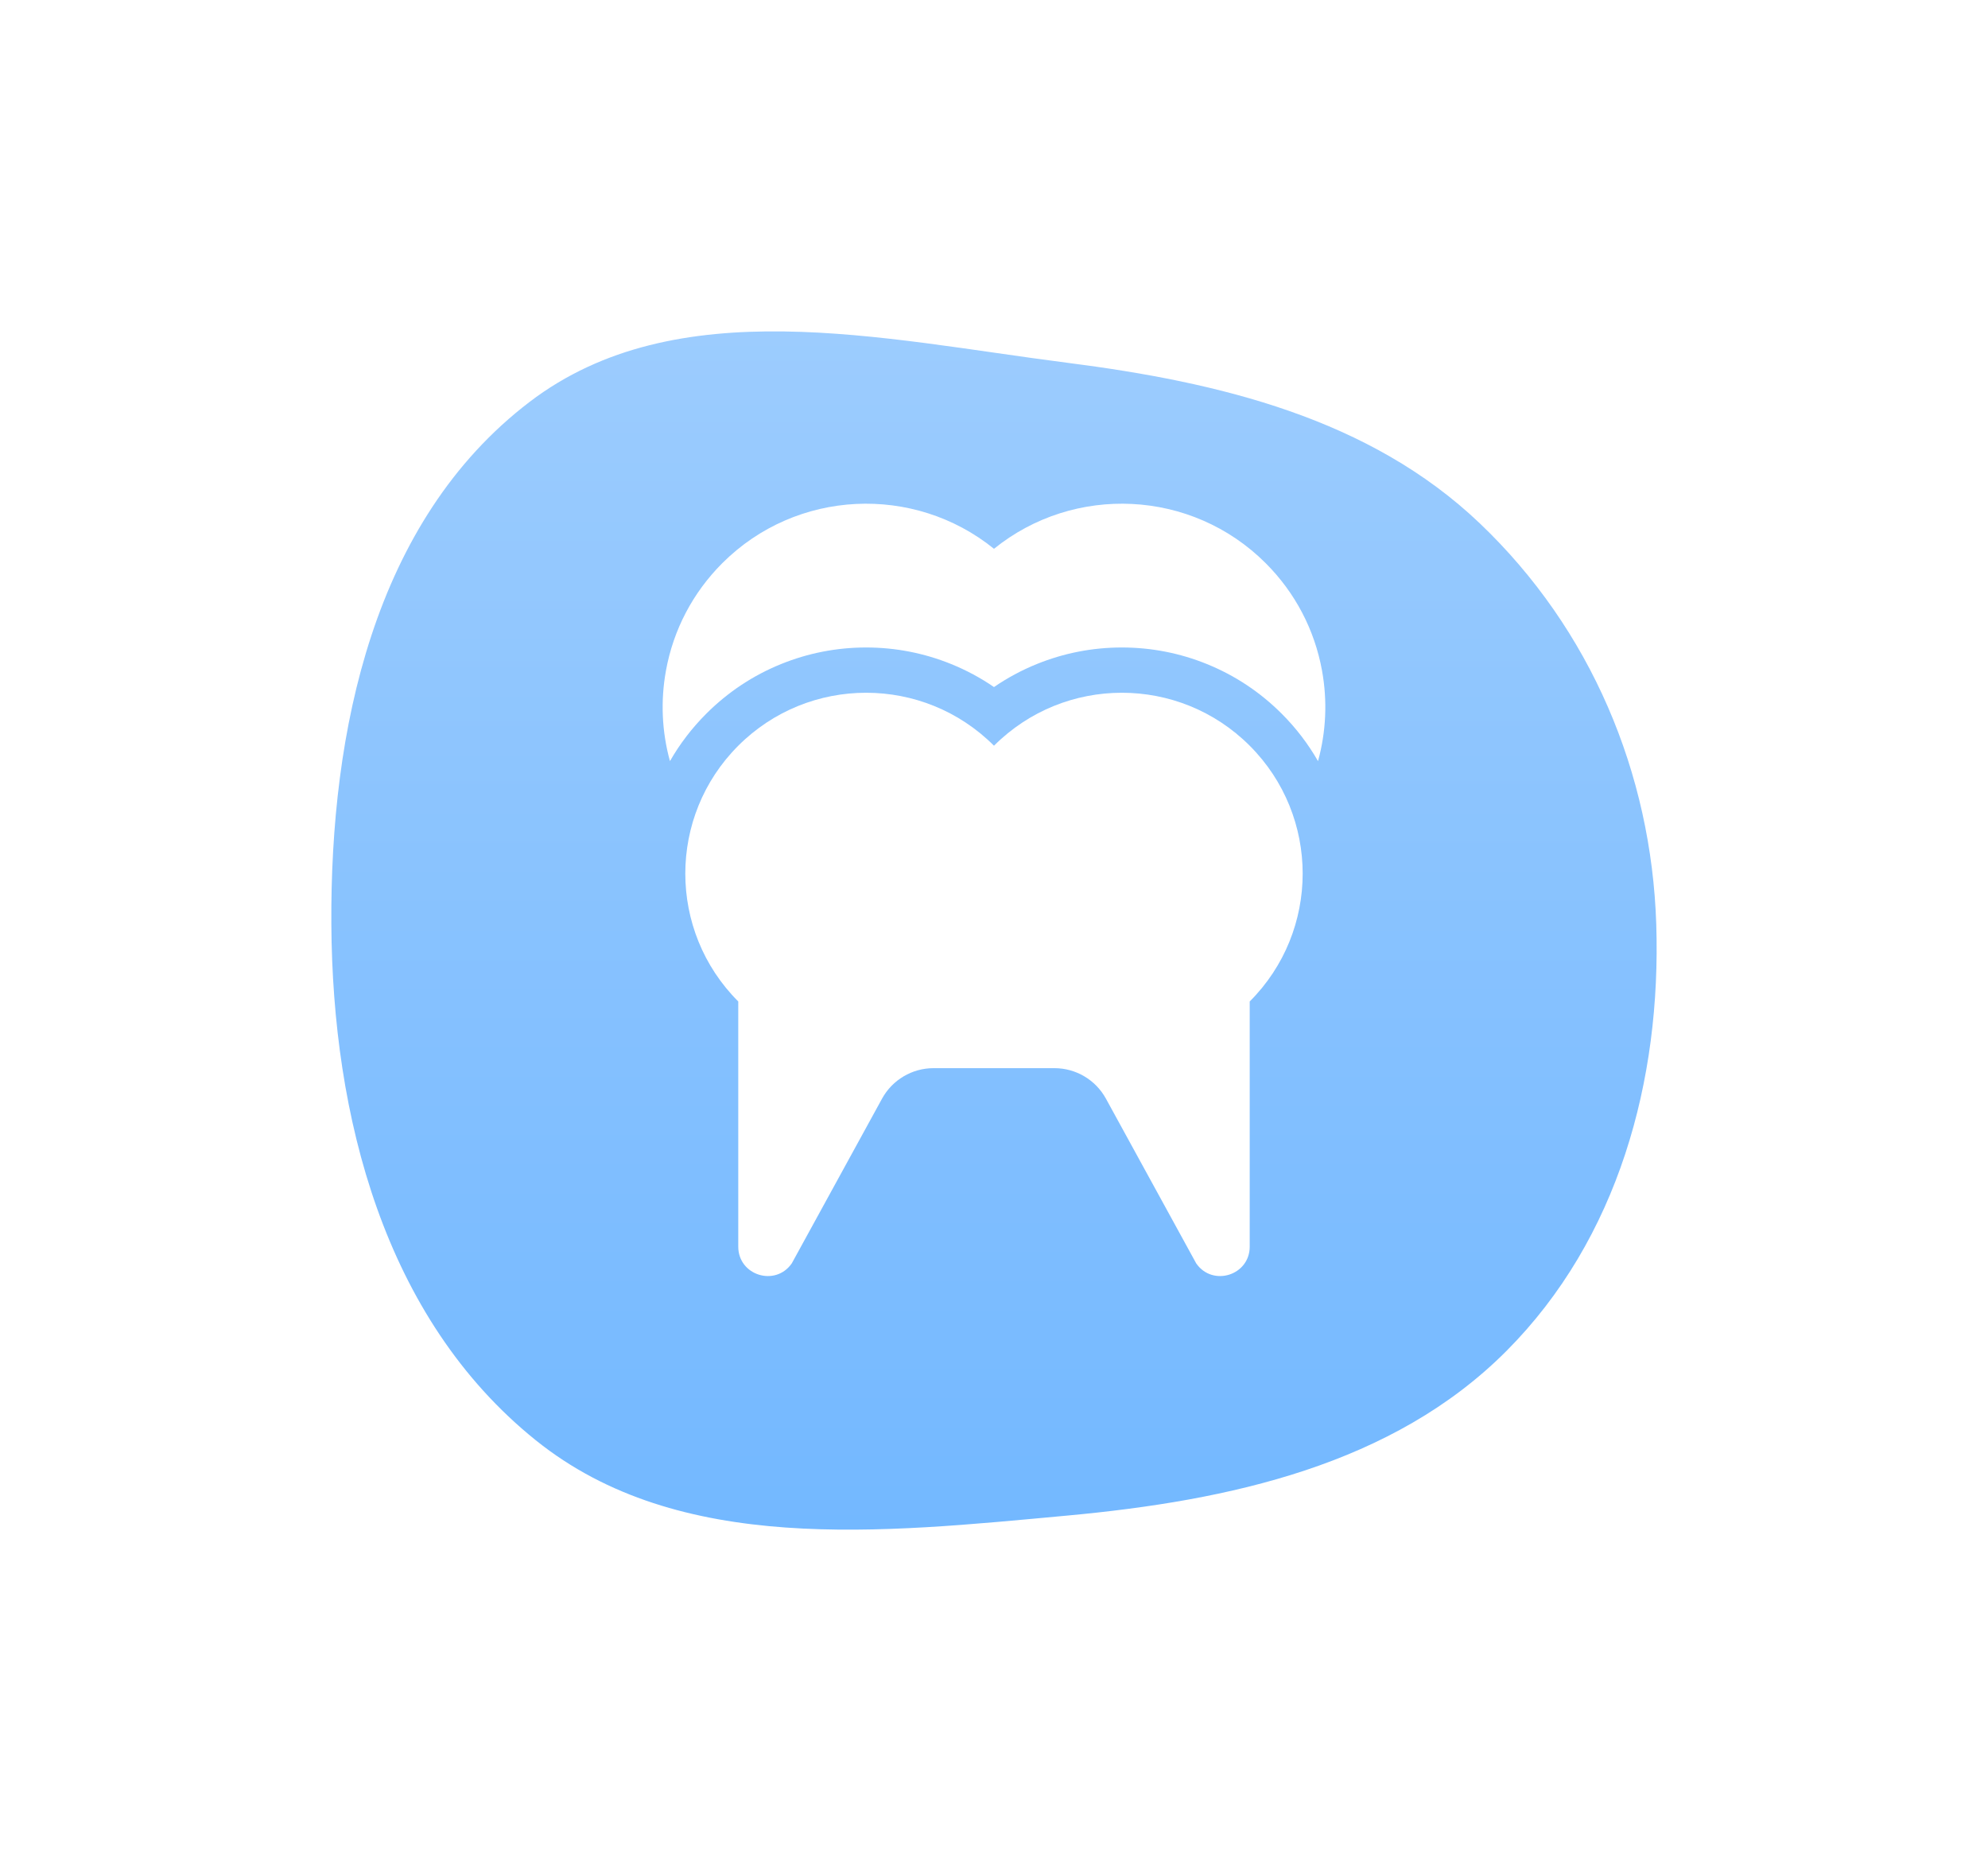
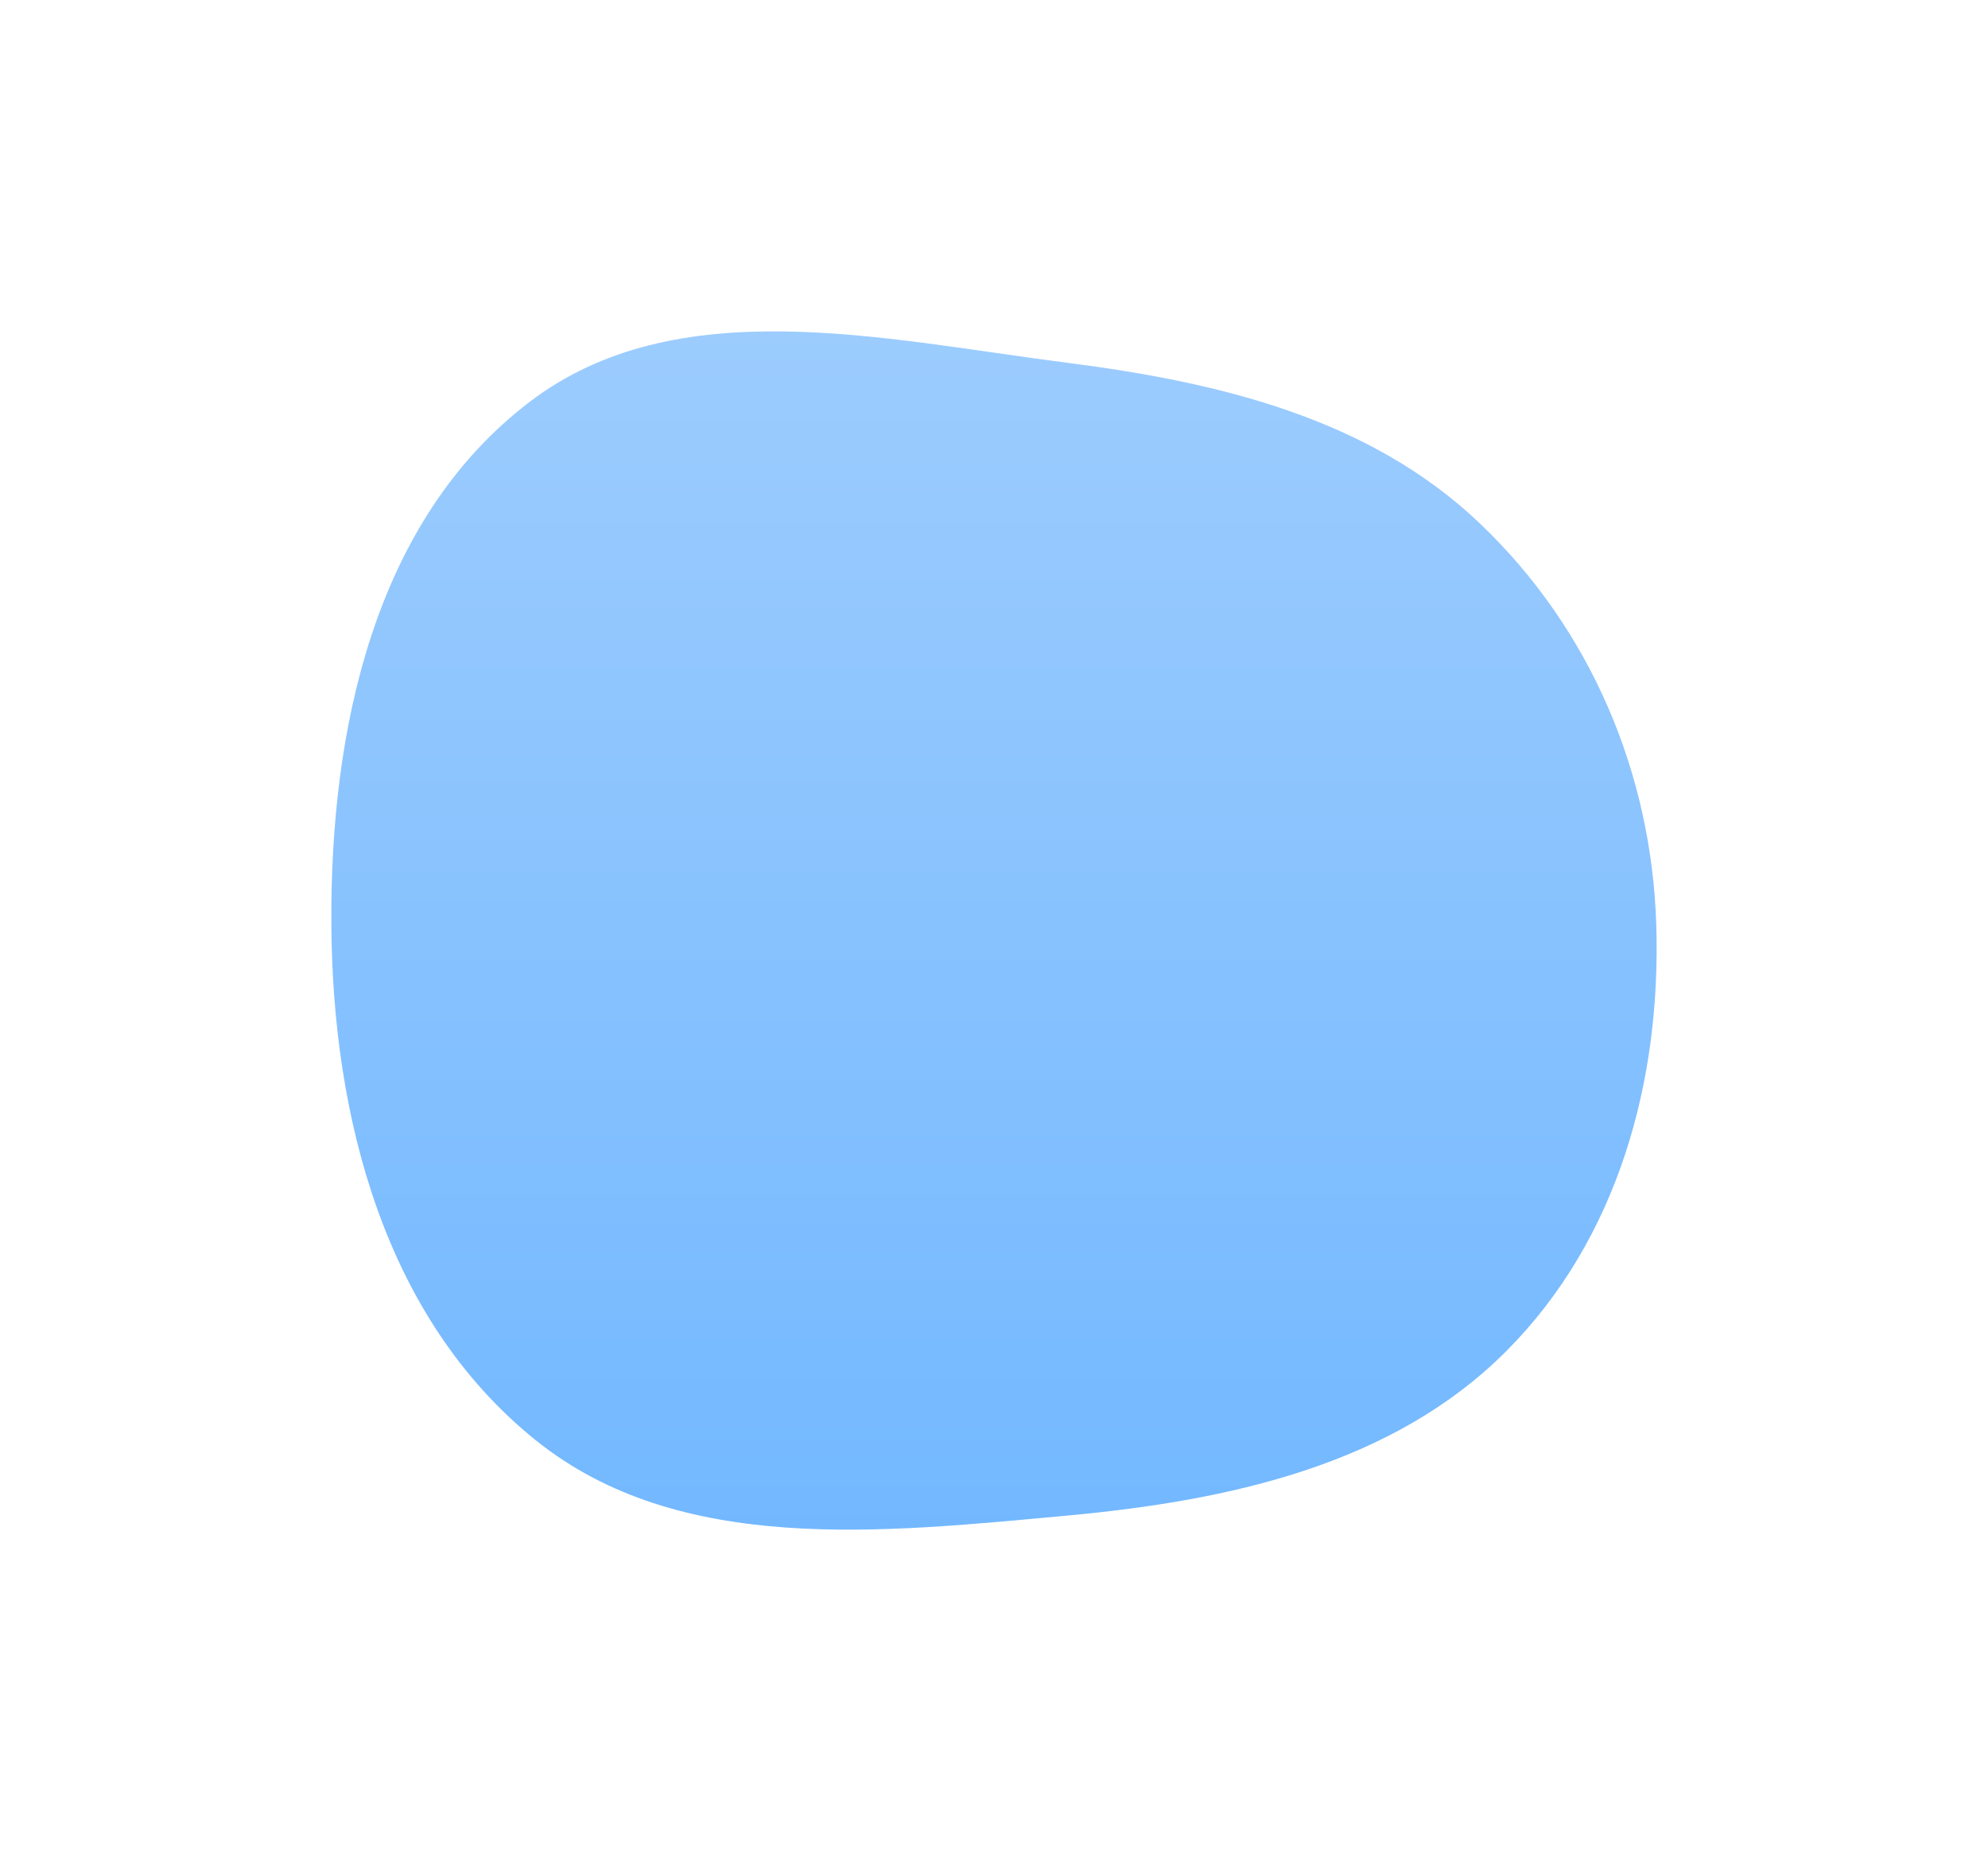
<svg xmlns="http://www.w3.org/2000/svg" width="150" height="141" viewBox="0 0 150 141" fill="none">
  <g filter="url(#filter0_d_63_190)">
    <path fill-rule="evenodd" clip-rule="evenodd" d="M80.519 23.367C92.044 24.838 103.36 27.577 111.657 35.484C120.034 43.465 124.603 54.333 124.969 65.724C125.349 77.504 122.107 89.446 113.668 97.916C105.106 106.509 92.776 109.21 80.519 110.338C66.543 111.625 51.245 113.35 40.429 104.658C28.96 95.442 25.089 80.179 25.001 65.724C24.912 51.174 28.17 35.314 39.951 26.326C51.037 17.868 66.542 21.581 80.519 23.367Z" fill="url(#paint0_linear_63_190)" />
  </g>
-   <path d="M99.749 50.587C99.19 47.509 97.721 44.709 95.501 42.489C89.903 36.891 81.022 36.529 74.999 41.402C68.976 36.529 60.095 36.891 54.497 42.489C52.277 44.709 50.808 47.509 50.249 50.587C49.832 52.879 49.939 55.206 50.55 57.421C51.295 56.12 52.212 54.922 53.289 53.844C54.917 52.216 56.816 50.956 58.934 50.097C60.978 49.268 63.138 48.847 65.352 48.847C67.565 48.847 69.724 49.268 71.769 50.097C72.912 50.56 73.992 51.141 74.999 51.833C76.006 51.141 77.086 50.56 78.229 50.097C80.274 49.268 82.433 48.847 84.647 48.847C86.861 48.847 89.02 49.268 91.064 50.097C93.182 50.956 95.081 52.216 96.709 53.844C97.787 54.922 98.702 56.12 99.448 57.421C100.059 55.206 100.166 52.88 99.749 50.587Z" fill="white" />
-   <path d="M94.294 56.258C88.966 50.93 80.327 50.93 74.999 56.258C69.671 50.93 61.032 50.93 55.704 56.258C50.376 61.586 50.376 70.225 55.704 75.553V94.048C55.704 96.219 58.503 97.095 59.741 95.312L66.552 82.885C67.33 81.466 68.82 80.583 70.439 80.583H74.999H79.559C81.178 80.583 82.668 81.466 83.446 82.885L90.257 95.312C91.496 97.095 94.294 96.219 94.294 94.048V75.553C99.622 70.225 99.622 61.586 94.294 56.258Z" fill="white" />
  <defs>
    <filter id="filter0_d_63_190" x="-0.001" y="0" width="150" height="140.399" filterUnits="userSpaceOnUse" color-interpolation-filters="sRGB">
      <feFlood flood-opacity="0" result="BackgroundImageFix" />
      <feColorMatrix in="SourceAlpha" type="matrix" values="0 0 0 0 0 0 0 0 0 0 0 0 0 0 0 0 0 0 127 0" result="hardAlpha" />
      <feOffset dy="4" />
      <feGaussianBlur stdDeviation="12.5" />
      <feComposite in2="hardAlpha" operator="out" />
      <feColorMatrix type="matrix" values="0 0 0 0 0 0 0 0 0 0 0 0 0 0 0 0 0 0 0.1 0" />
      <feBlend mode="normal" in2="BackgroundImageFix" result="effect1_dropShadow_63_190" />
      <feBlend mode="normal" in="SourceGraphic" in2="effect1_dropShadow_63_190" result="shape" />
    </filter>
    <linearGradient id="paint0_linear_63_190" x1="74.999" y1="21" x2="74.999" y2="111.4" gradientUnits="userSpaceOnUse">
      <stop stop-color="#9CCCFE" />
      <stop offset="1" stop-color="#73B8FF" />
    </linearGradient>
  </defs>
</svg>